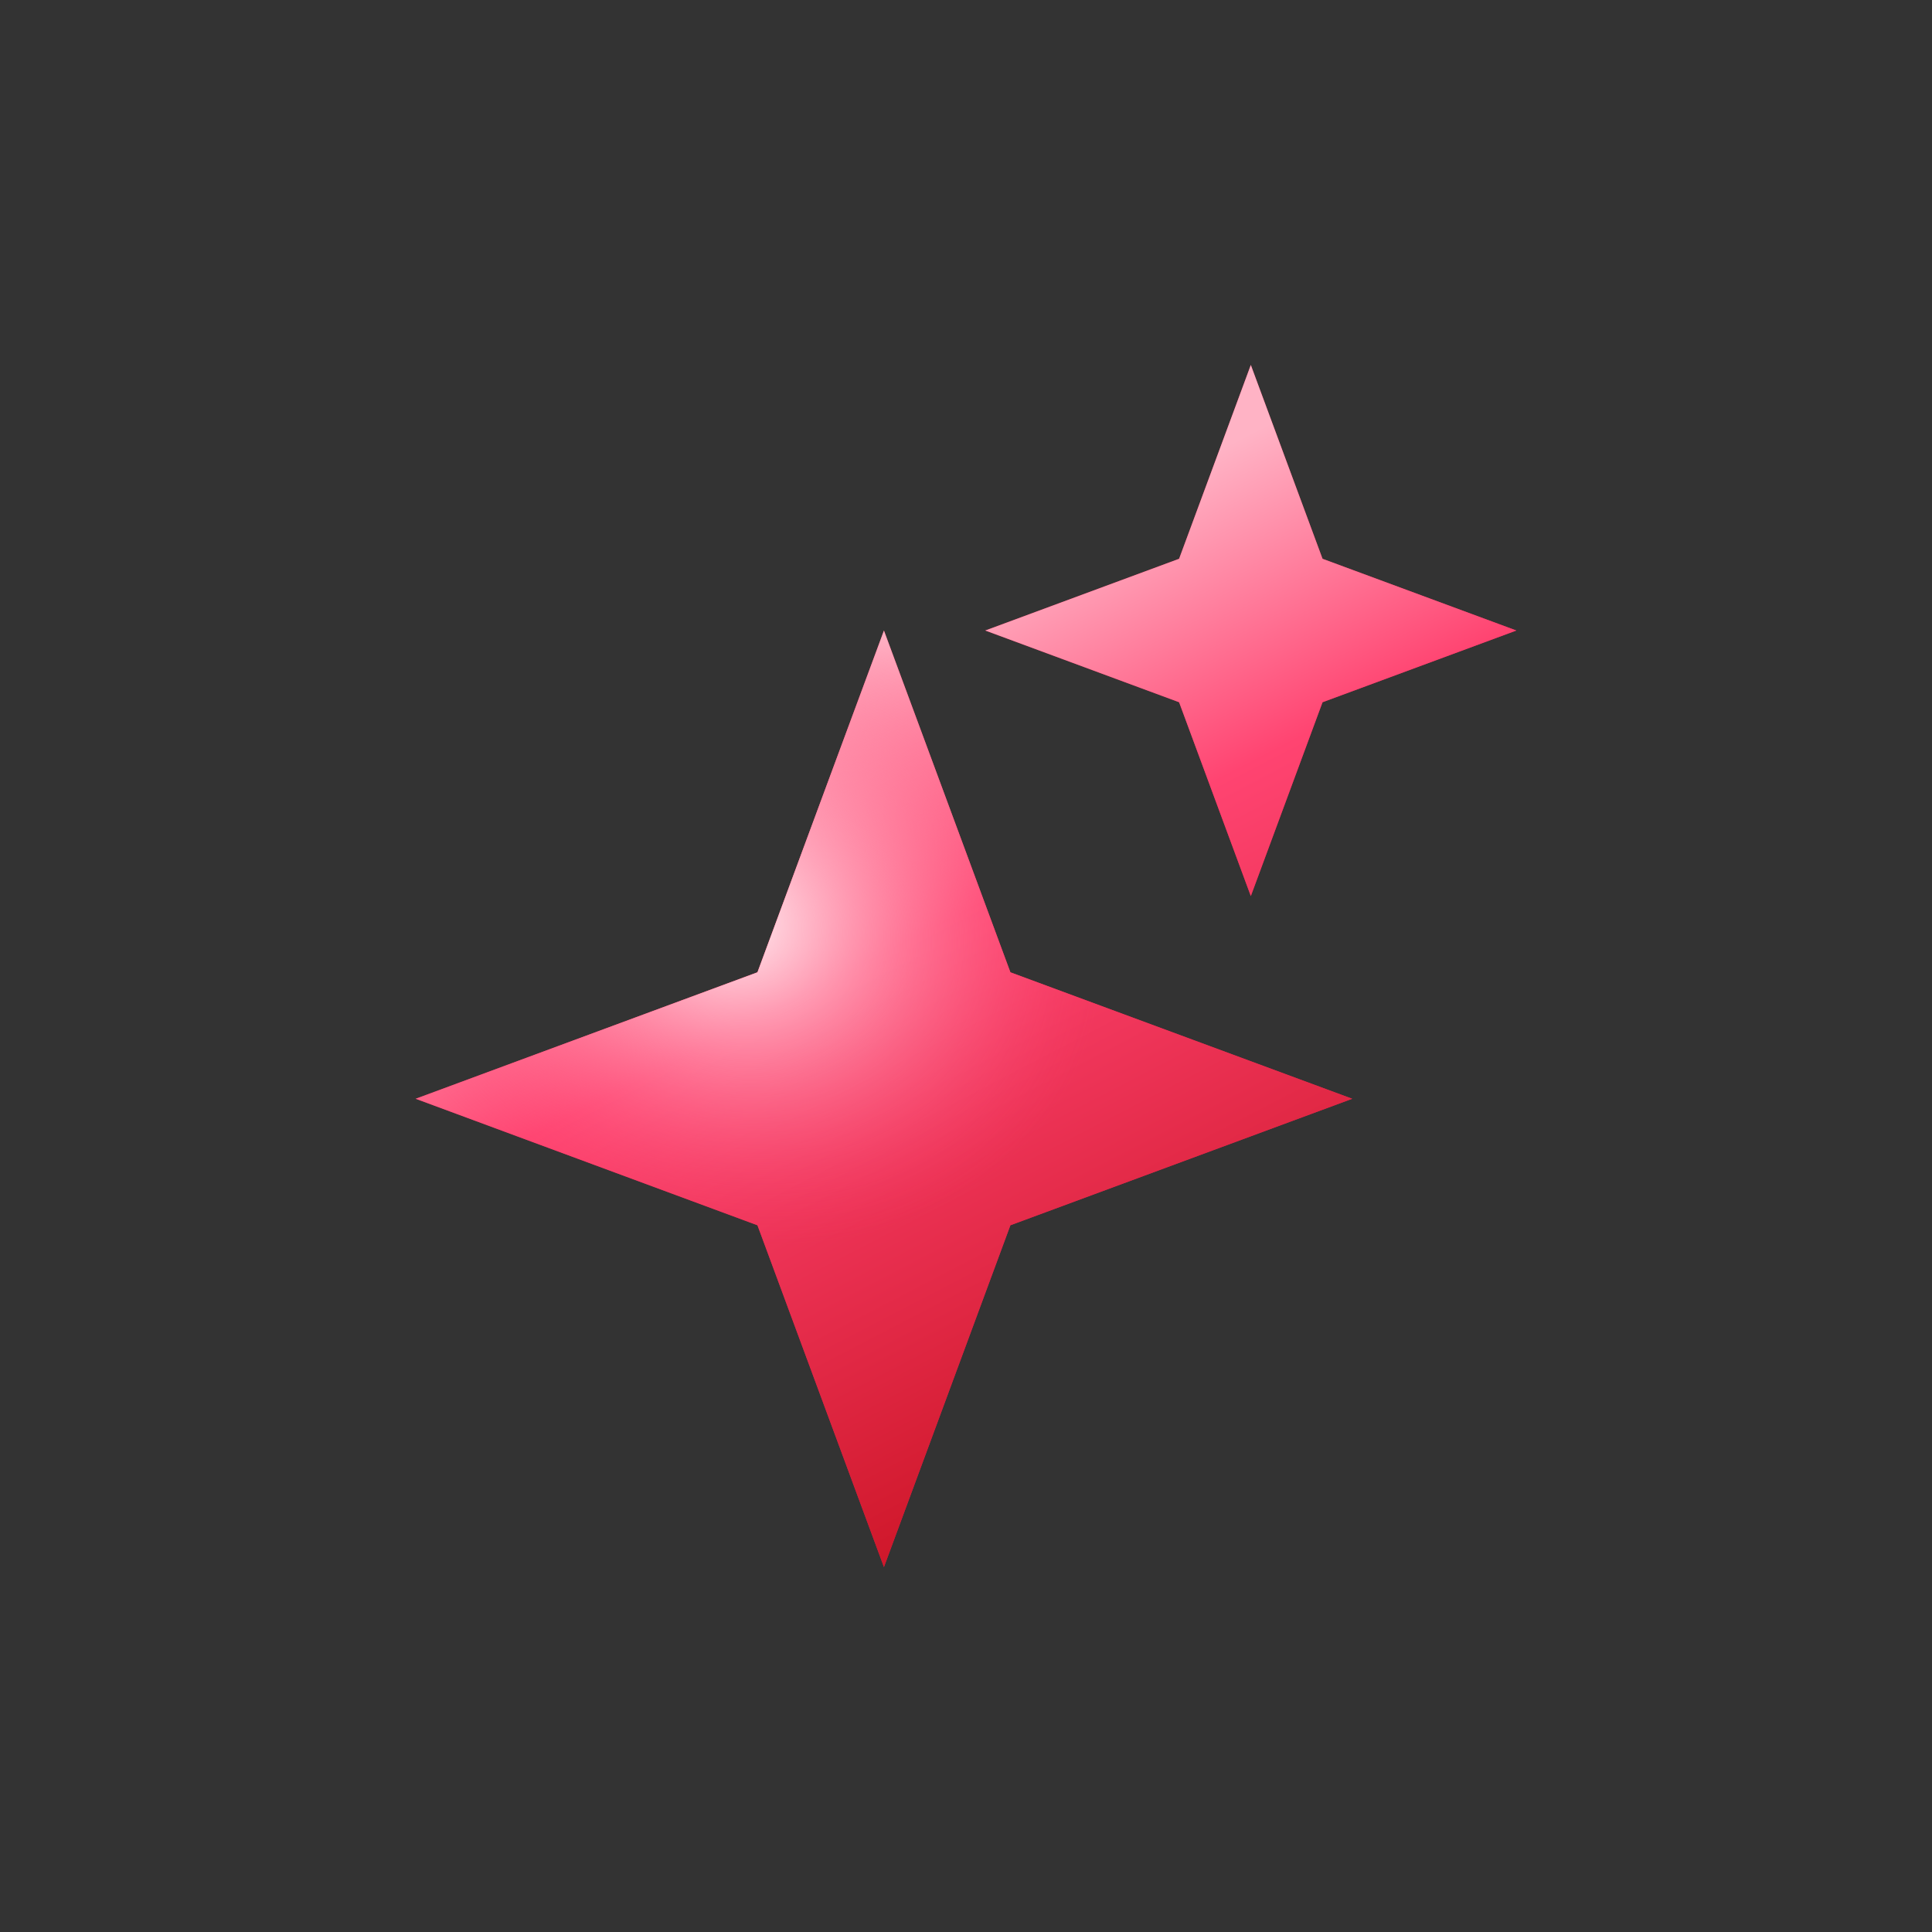
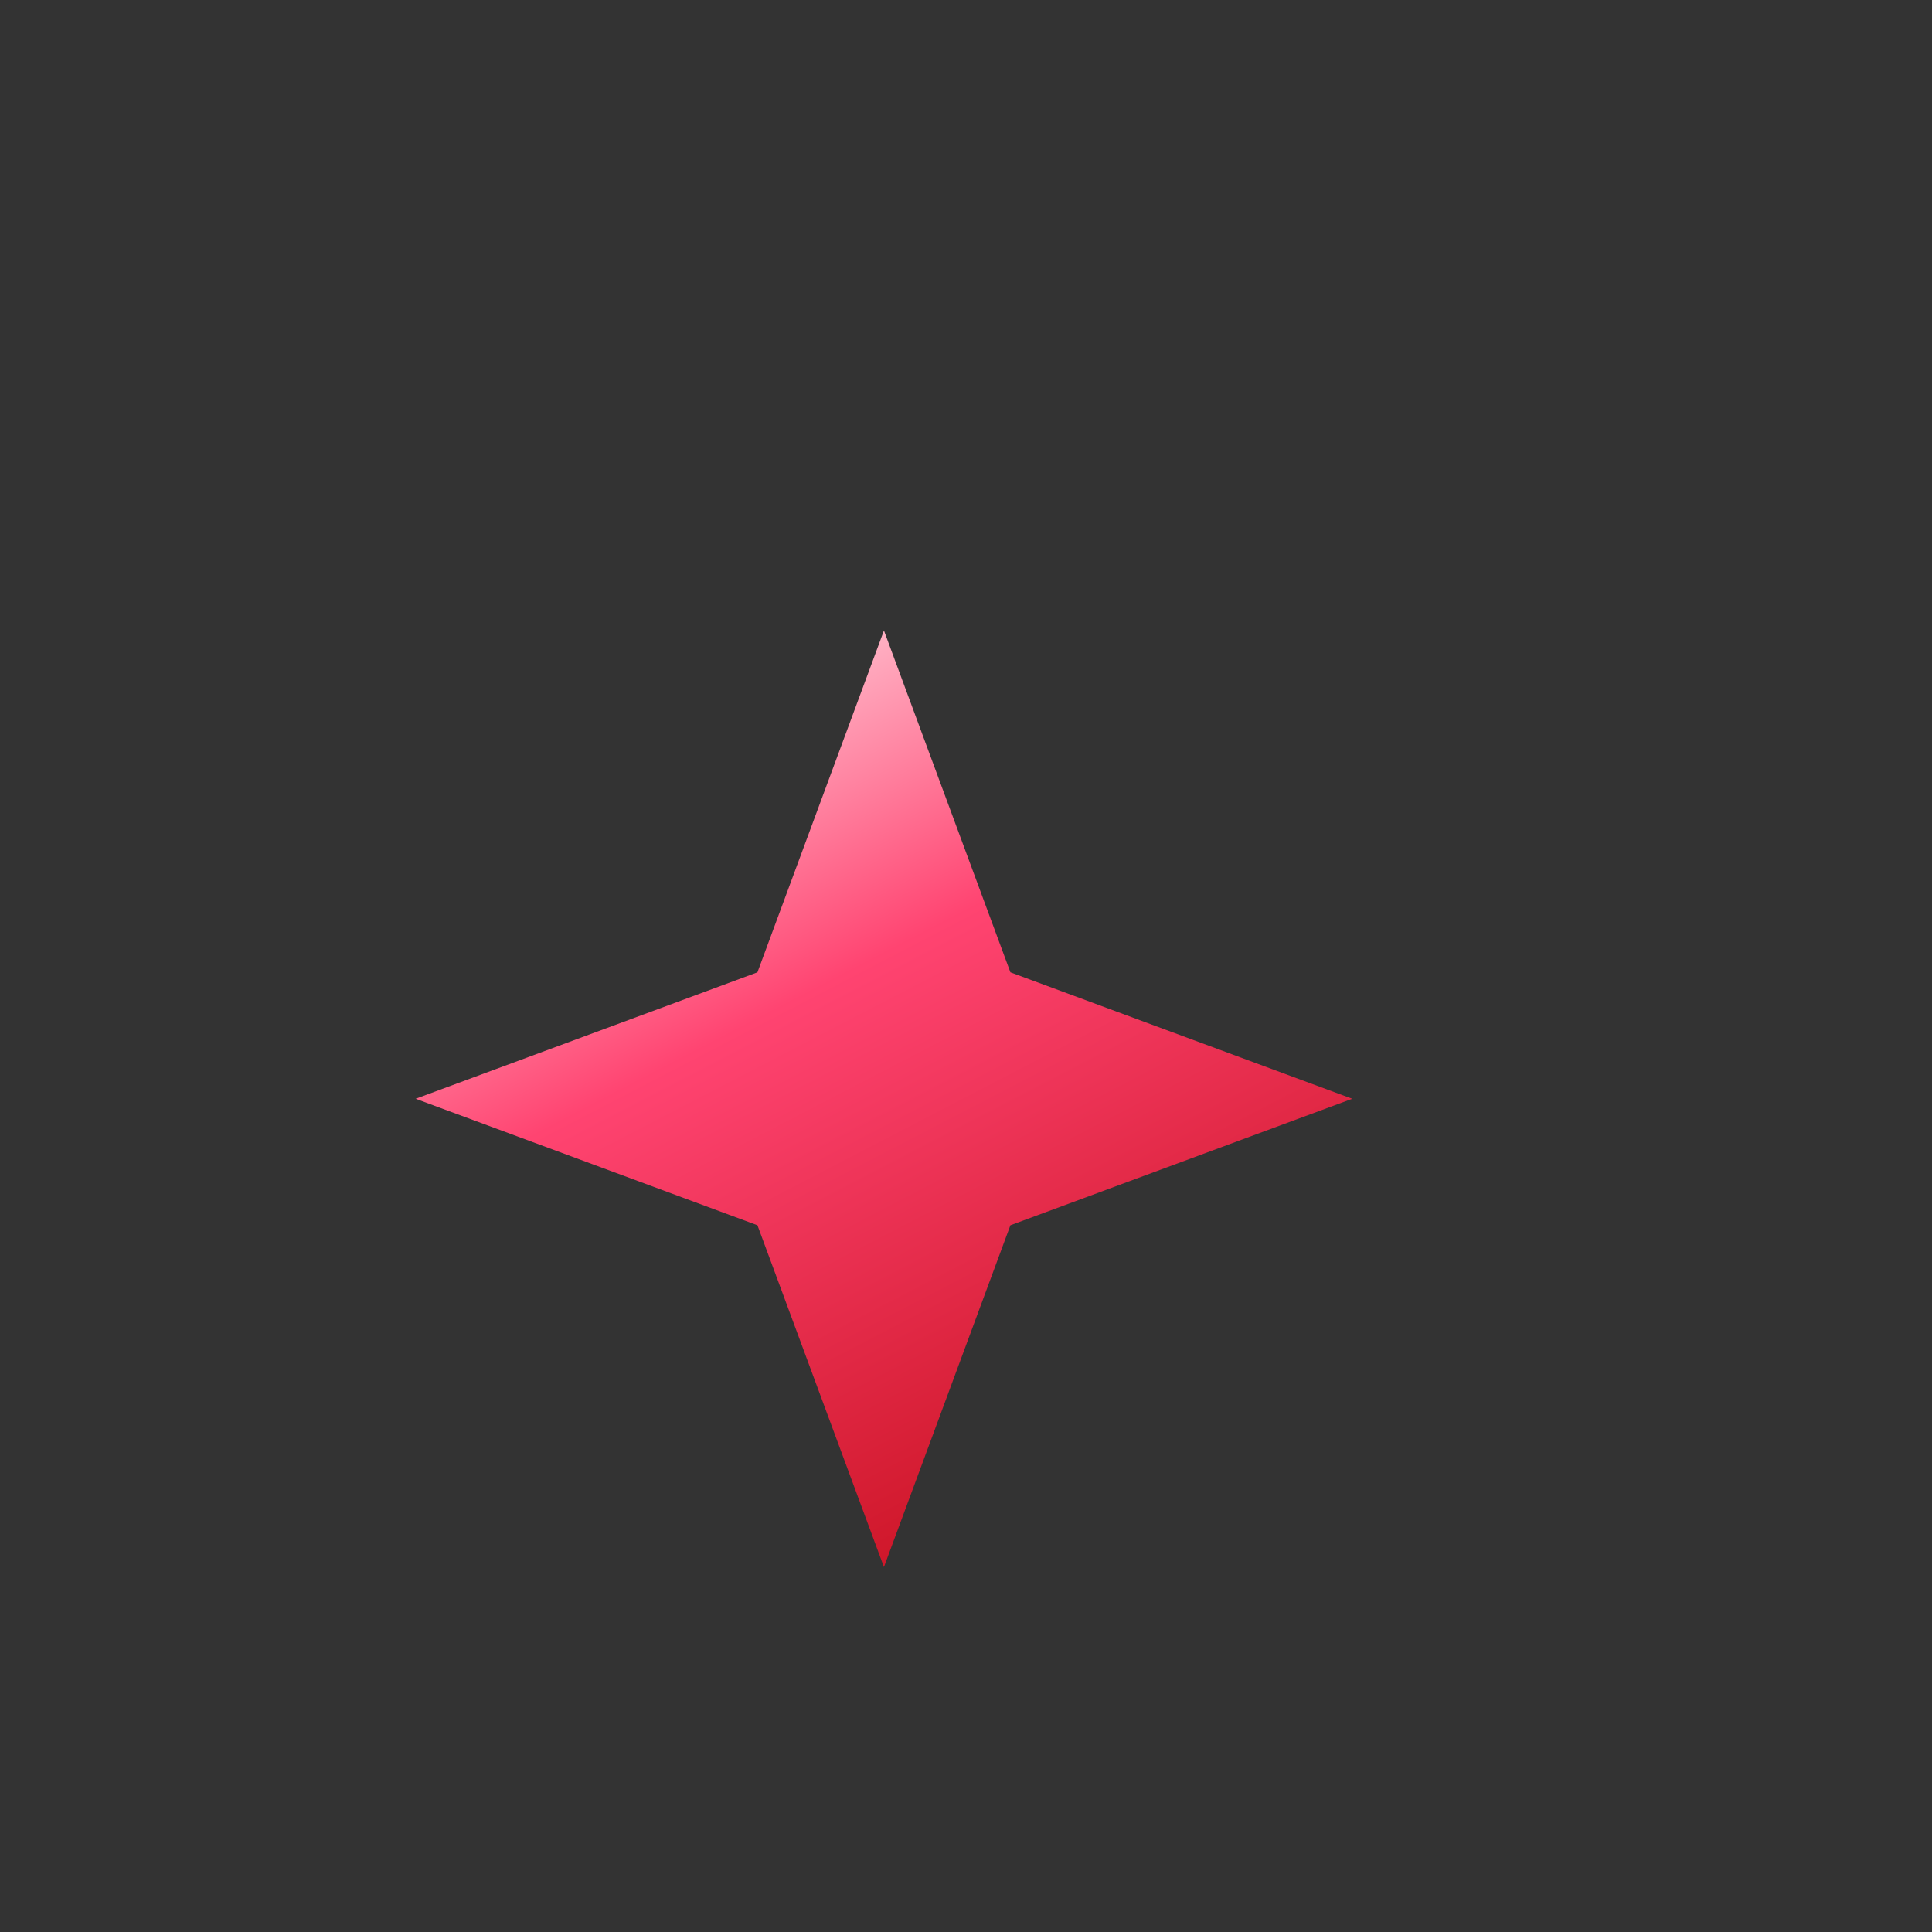
<svg xmlns="http://www.w3.org/2000/svg" width="57" height="57" viewBox="0 0 57 57" fill="none">
  <rect x="0" y="0" width="57" height="57" fill="#333333" stroke="none" />
-   <path d="M26.079 18.602L29.81 28.686L39.895 32.417L29.81 36.149L26.079 46.233L22.347 36.149L12.263 32.417L22.347 28.686L26.079 18.602Z" fill="#DB1B4A" />
  <path d="M26.079 18.602L29.81 28.686L39.895 32.417L29.81 36.149L26.079 46.233L22.347 36.149L12.263 32.417L22.347 28.686L26.079 18.602Z" fill="url(#paint0_linear_26369_30506)" />
-   <path d="M26.079 18.602L29.81 28.686L39.895 32.417L29.81 36.149L26.079 46.233L22.347 36.149L12.263 32.417L22.347 28.686L26.079 18.602Z" fill="url(#paint1_radial_26369_30506)" style="mix-blend-mode:screen" />
-   <path d="M36.903 10.767L39.019 16.486L44.738 18.602L39.019 20.718L36.903 26.437L34.787 20.718L29.068 18.602L34.787 16.486L36.903 10.767Z" fill="#DB1B4A" />
-   <path d="M36.903 10.767L39.019 16.486L44.738 18.602L39.019 20.718L36.903 26.437L34.787 20.718L29.068 18.602L34.787 16.486L36.903 10.767Z" fill="url(#paint2_linear_26369_30506)" />
-   <path d="M36.903 10.767L39.019 16.486L44.738 18.602L39.019 20.718L36.903 26.437L34.787 20.718L29.068 18.602L34.787 16.486L36.903 10.767Z" fill="url(#paint3_radial_26369_30506)" style="mix-blend-mode:screen" />
  <defs>
    <linearGradient id="paint0_linear_26369_30506" x1="21.533" y1="20.77" x2="37.999" y2="52.436" gradientUnits="userSpaceOnUse">
      <stop stop-color="#FFB3C5" />
      <stop offset="0.242" stop-color="#FF4471" />
      <stop offset="0.928" stop-color="#B60005" />
    </linearGradient>
    <radialGradient id="paint1_radial_26369_30506" cx="0" cy="0" r="1" gradientUnits="userSpaceOnUse" gradientTransform="translate(21.533 27.103) rotate(21.656) scale(46.337 38.933)">
      <stop stop-color="#FFF1F4" />
      <stop offset="0.242" stop-color="#FF4471" stop-opacity="0" />
      <stop offset="0.928" stop-color="#B60005" stop-opacity="0" />
    </radialGradient>
    <linearGradient id="paint2_linear_26369_30506" x1="21.533" y1="20.77" x2="37.999" y2="52.436" gradientUnits="userSpaceOnUse">
      <stop stop-color="#FFB3C5" />
      <stop offset="0.242" stop-color="#FF4471" />
      <stop offset="0.928" stop-color="#B60005" />
    </linearGradient>
    <radialGradient id="paint3_radial_26369_30506" cx="0" cy="0" r="1" gradientUnits="userSpaceOnUse" gradientTransform="translate(21.533 27.103) rotate(21.656) scale(46.337 38.933)">
      <stop stop-color="#FFF1F4" />
      <stop offset="0.242" stop-color="#FF4471" stop-opacity="0" />
      <stop offset="0.928" stop-color="#B60005" stop-opacity="0" />
    </radialGradient>
  </defs>
</svg>